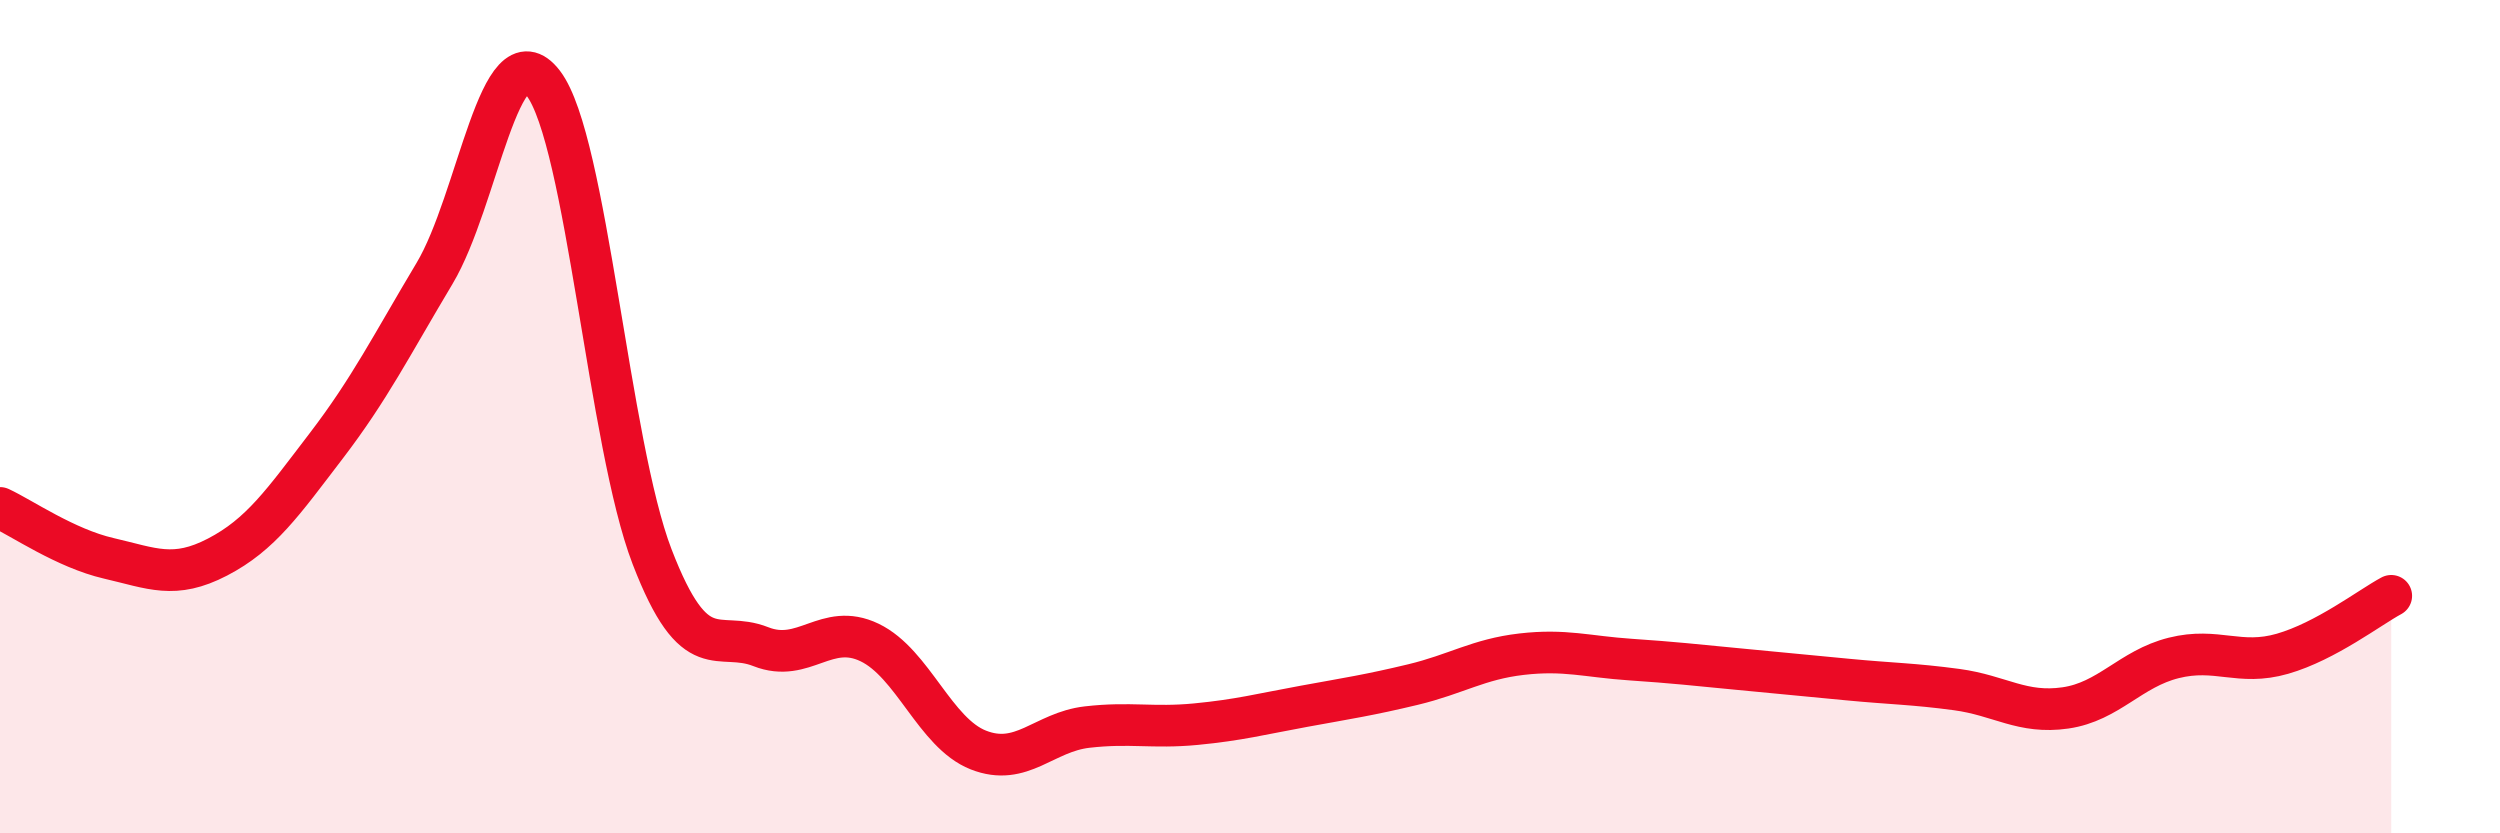
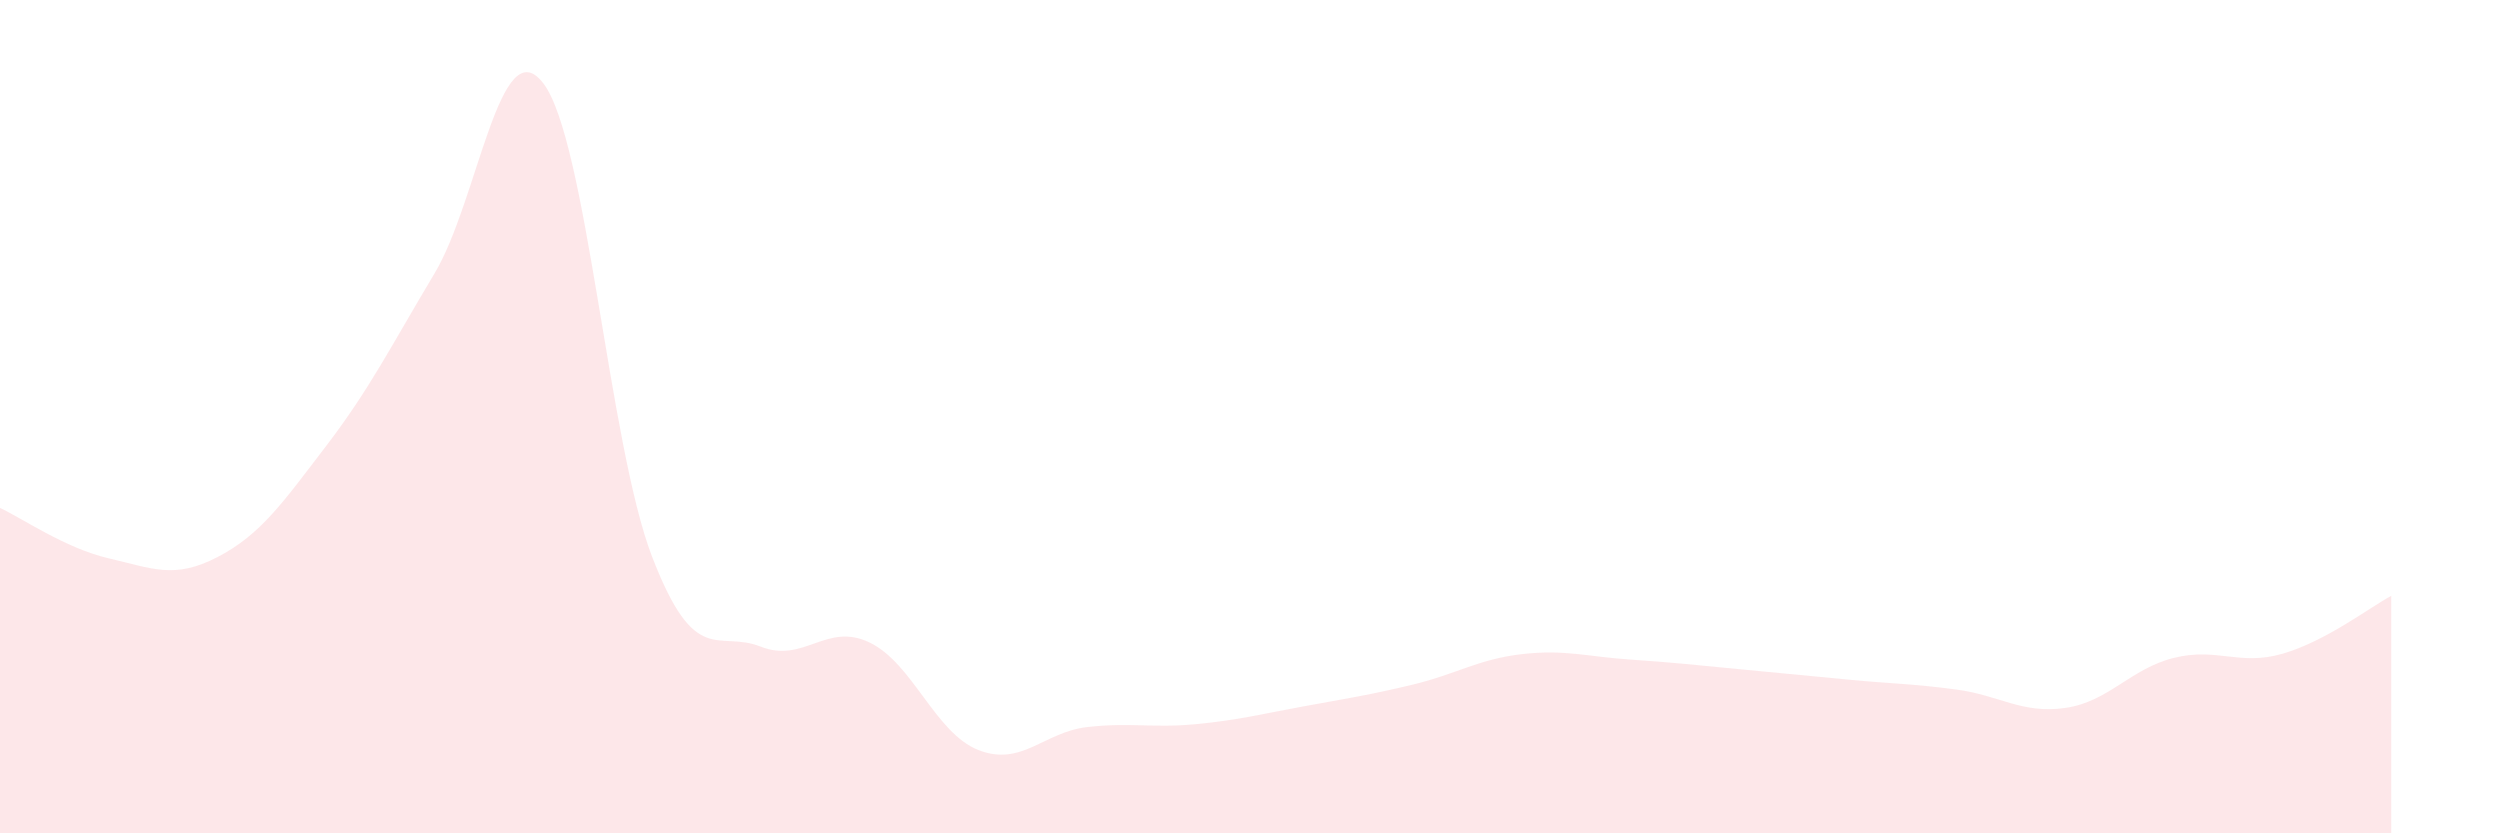
<svg xmlns="http://www.w3.org/2000/svg" width="60" height="20" viewBox="0 0 60 20">
  <path d="M 0,12.19 C 0.52,12.43 1.57,13.16 2.61,13.4 C 3.65,13.64 4.18,13.91 5.22,13.37 C 6.26,12.83 6.79,12.06 7.83,10.7 C 8.87,9.34 9.39,8.3 10.43,6.56 C 11.47,4.82 12,0.64 13.04,2 C 14.08,3.36 14.61,10.66 15.65,13.36 C 16.69,16.06 17.22,15.11 18.26,15.52 C 19.3,15.93 19.83,14.92 20.87,15.42 C 21.91,15.92 22.44,17.59 23.48,18 C 24.52,18.41 25.05,17.57 26.09,17.45 C 27.13,17.33 27.66,17.48 28.7,17.38 C 29.74,17.28 30.26,17.14 31.3,16.95 C 32.34,16.76 32.87,16.68 33.91,16.43 C 34.95,16.18 35.48,15.82 36.52,15.7 C 37.56,15.58 38.09,15.76 39.13,15.83 C 40.17,15.9 40.7,15.96 41.74,16.06 C 42.78,16.16 43.31,16.21 44.35,16.31 C 45.39,16.41 45.92,16.41 46.96,16.55 C 48,16.69 48.53,17.14 49.57,16.99 C 50.61,16.84 51.13,16.05 52.17,15.79 C 53.21,15.53 53.74,15.99 54.78,15.69 C 55.82,15.39 56.87,14.58 57.39,14.3L57.39 20L0 20Z" fill="#EB0A25" opacity="0.1" stroke-linecap="round" stroke-linejoin="round" />
-   <path d="M 0,12.19 C 0.52,12.43 1.57,13.16 2.61,13.4 C 3.65,13.64 4.18,13.91 5.22,13.37 C 6.26,12.83 6.79,12.06 7.83,10.7 C 8.87,9.34 9.39,8.3 10.43,6.56 C 11.47,4.82 12,0.64 13.04,2 C 14.08,3.36 14.61,10.66 15.65,13.36 C 16.69,16.06 17.22,15.11 18.26,15.52 C 19.3,15.93 19.83,14.92 20.87,15.42 C 21.91,15.92 22.44,17.59 23.48,18 C 24.52,18.41 25.05,17.57 26.09,17.45 C 27.13,17.33 27.66,17.48 28.7,17.38 C 29.74,17.28 30.26,17.14 31.3,16.95 C 32.34,16.76 32.87,16.68 33.91,16.43 C 34.95,16.18 35.48,15.82 36.52,15.7 C 37.56,15.58 38.09,15.76 39.13,15.83 C 40.17,15.9 40.7,15.96 41.74,16.06 C 42.78,16.16 43.31,16.21 44.35,16.31 C 45.39,16.41 45.92,16.41 46.96,16.55 C 48,16.69 48.53,17.14 49.57,16.99 C 50.61,16.84 51.13,16.05 52.17,15.79 C 53.21,15.53 53.74,15.99 54.78,15.69 C 55.82,15.39 56.87,14.58 57.39,14.3" stroke="#EB0A25" stroke-width="1" fill="none" stroke-linecap="round" stroke-linejoin="round" />
</svg>